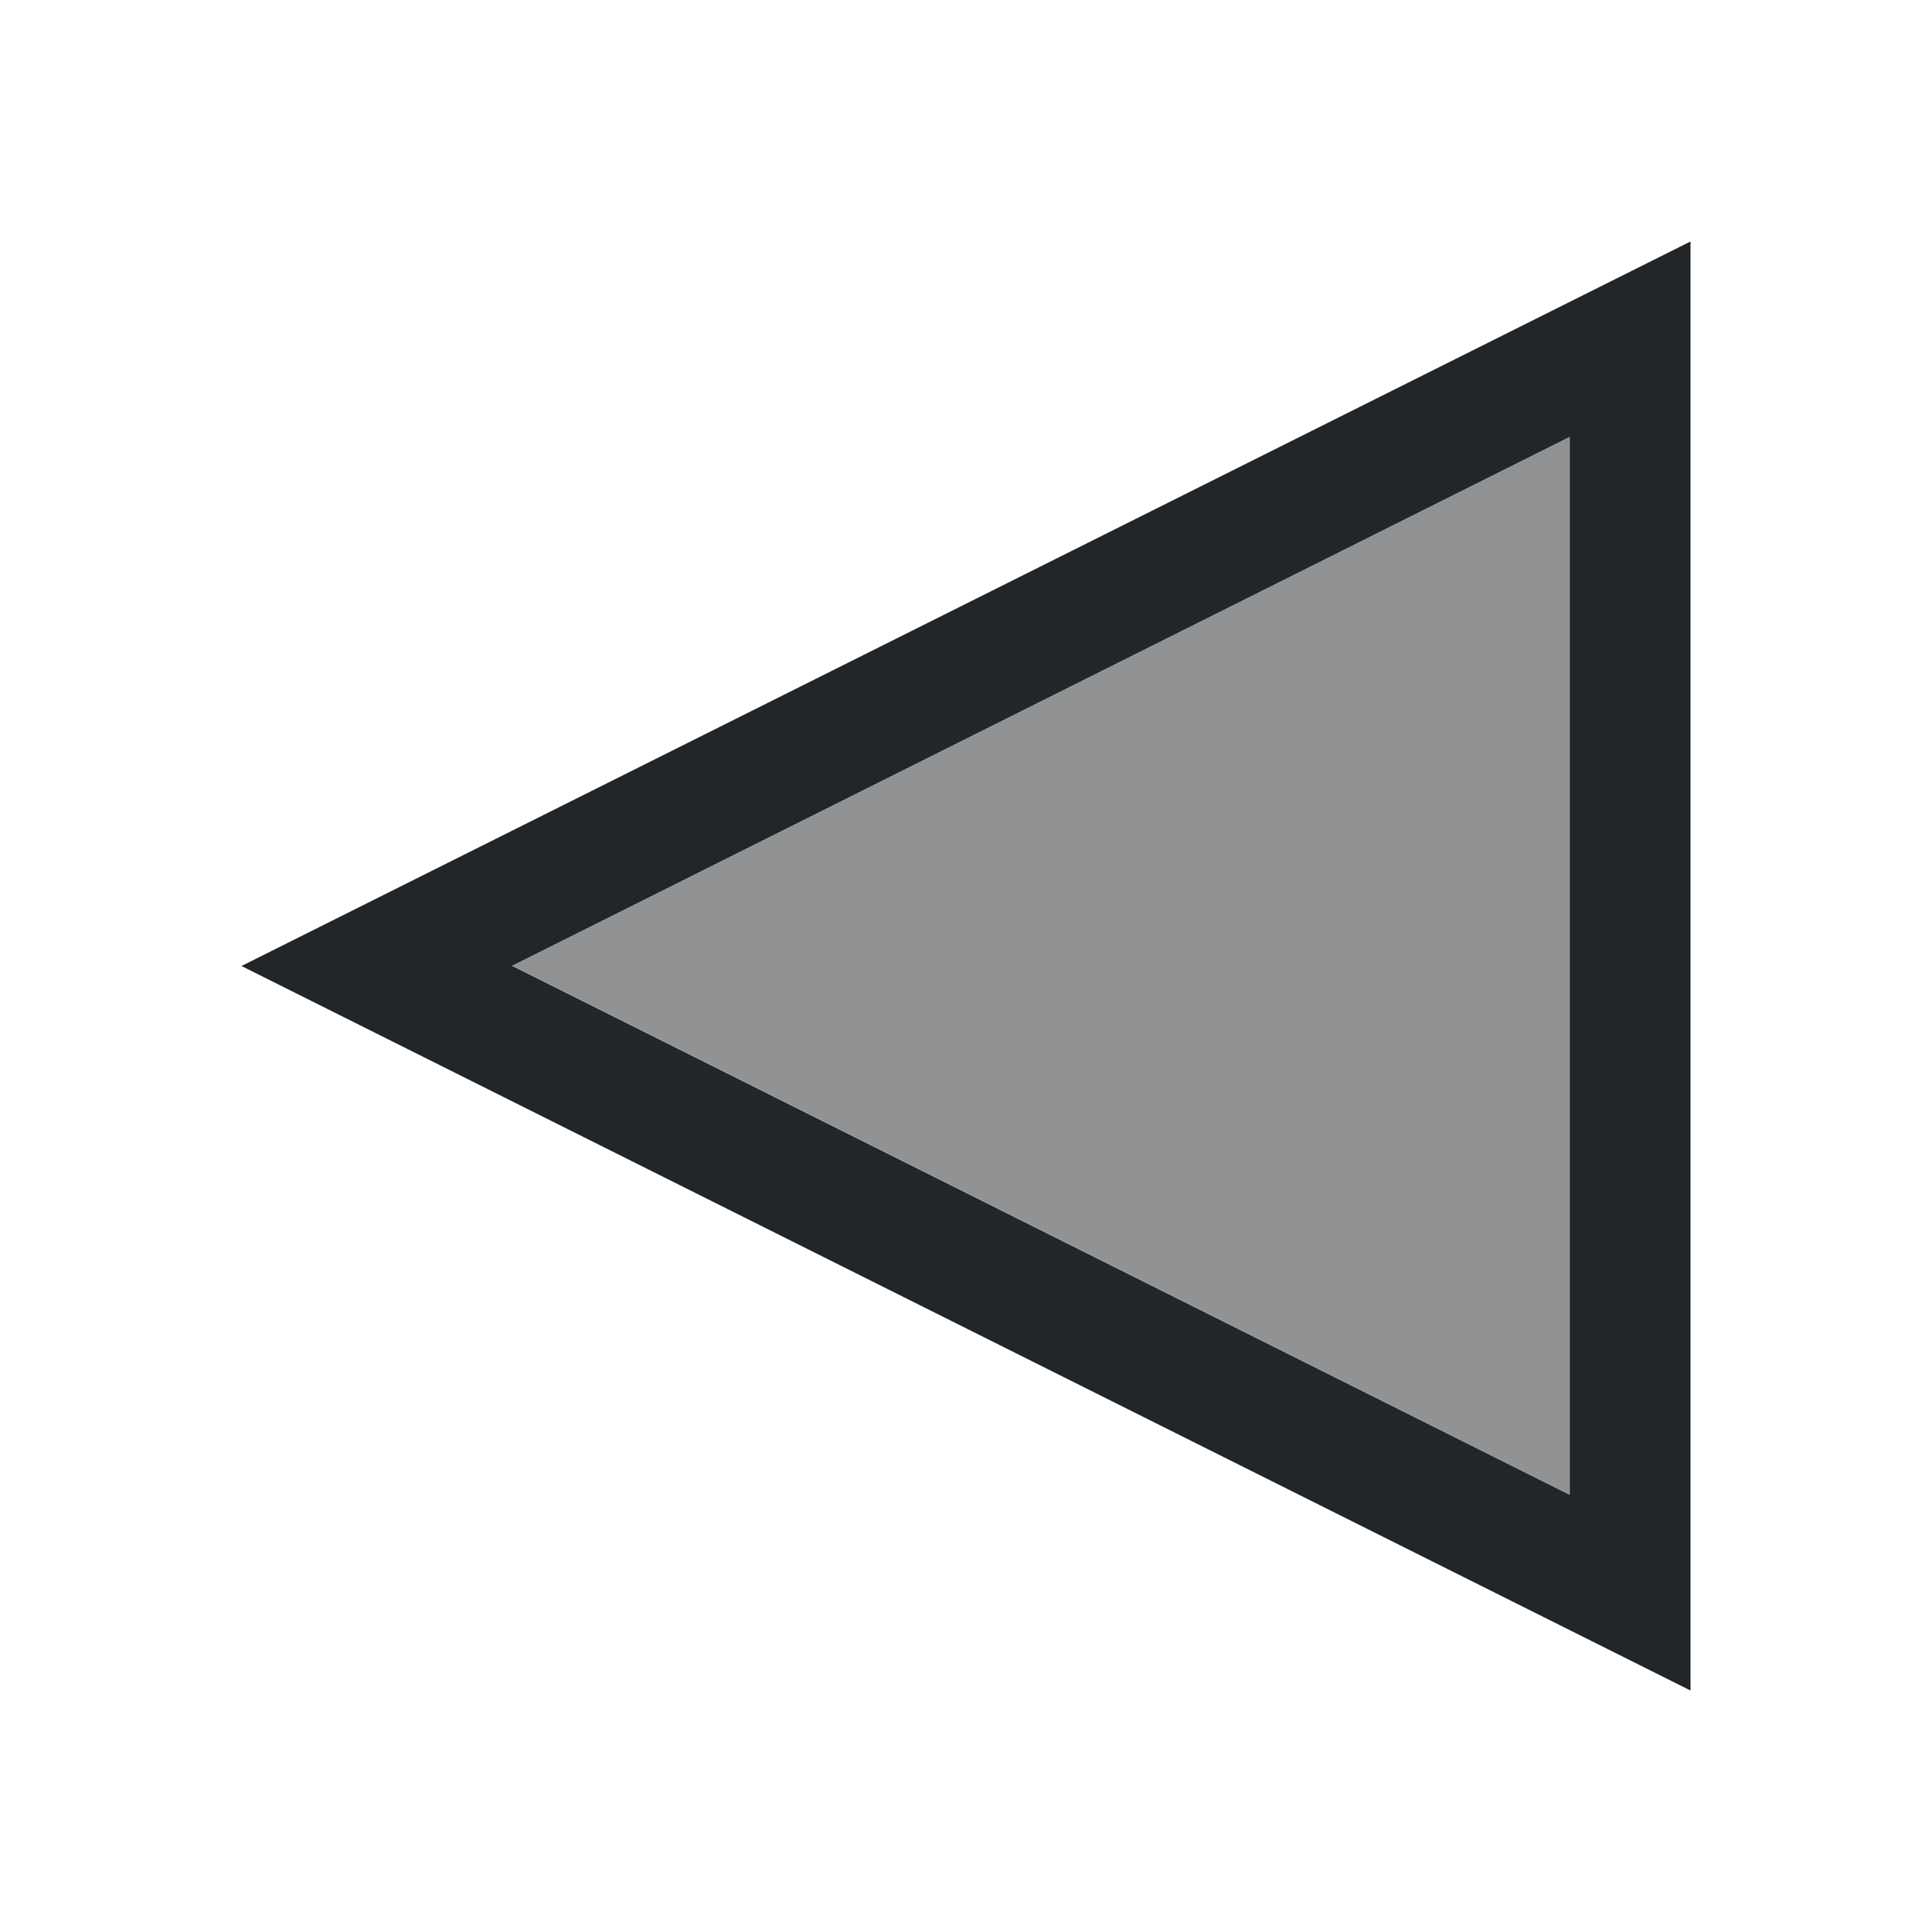
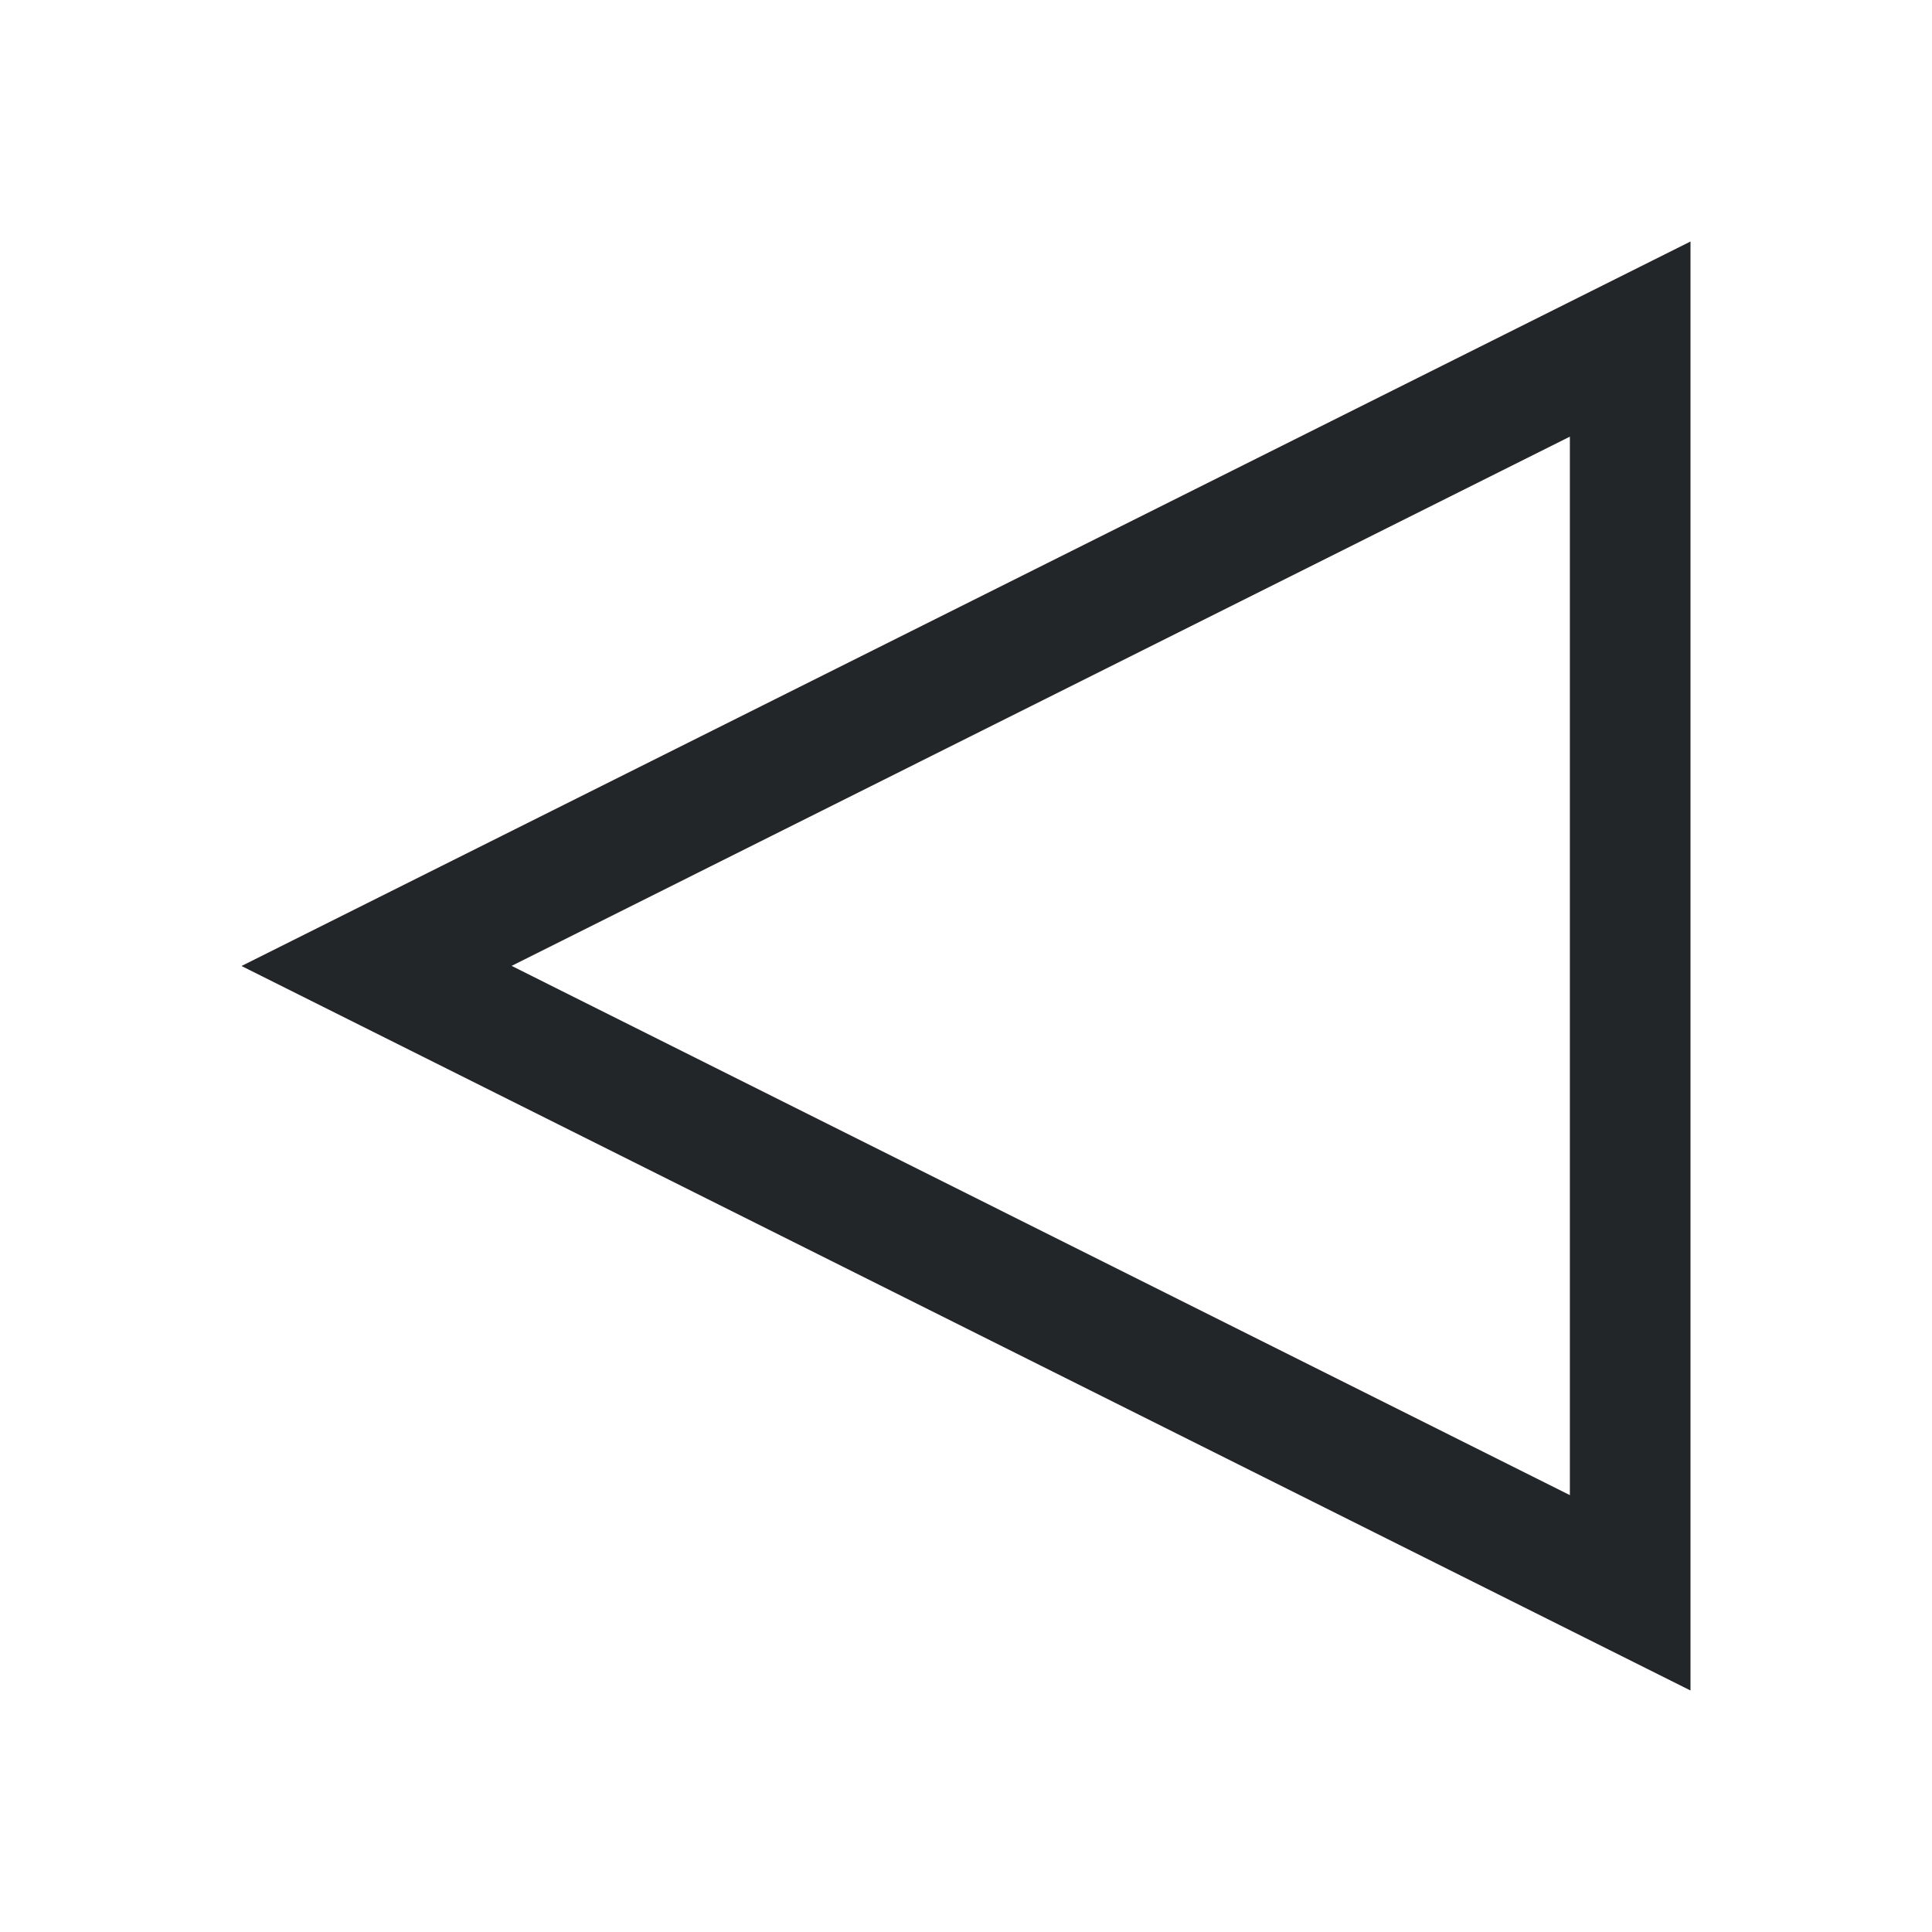
<svg xmlns="http://www.w3.org/2000/svg" version="1.1" viewBox="0 0 16 16">
  <defs>
    <style type="text/css" id="current-color-scheme">.ColorScheme-Text {
        color:#232629;
      }</style>
  </defs>
  <path class="ColorScheme-Text" d="m2 8 12 6v-12zm2.237-1e-3 8.764-4.383v8.766z" fill="currentColor" />
-   <path d="m8.582 10.484-4.877-2.499 4.874-2.497c2.68-1.374 4.878-2.493 4.884-2.487 0.006 0.006 0.007 2.254 0.004 4.997l-0.007 4.986z" class="ColorScheme-Text" fill="currentColor" fill-opacity=".502" />
</svg>